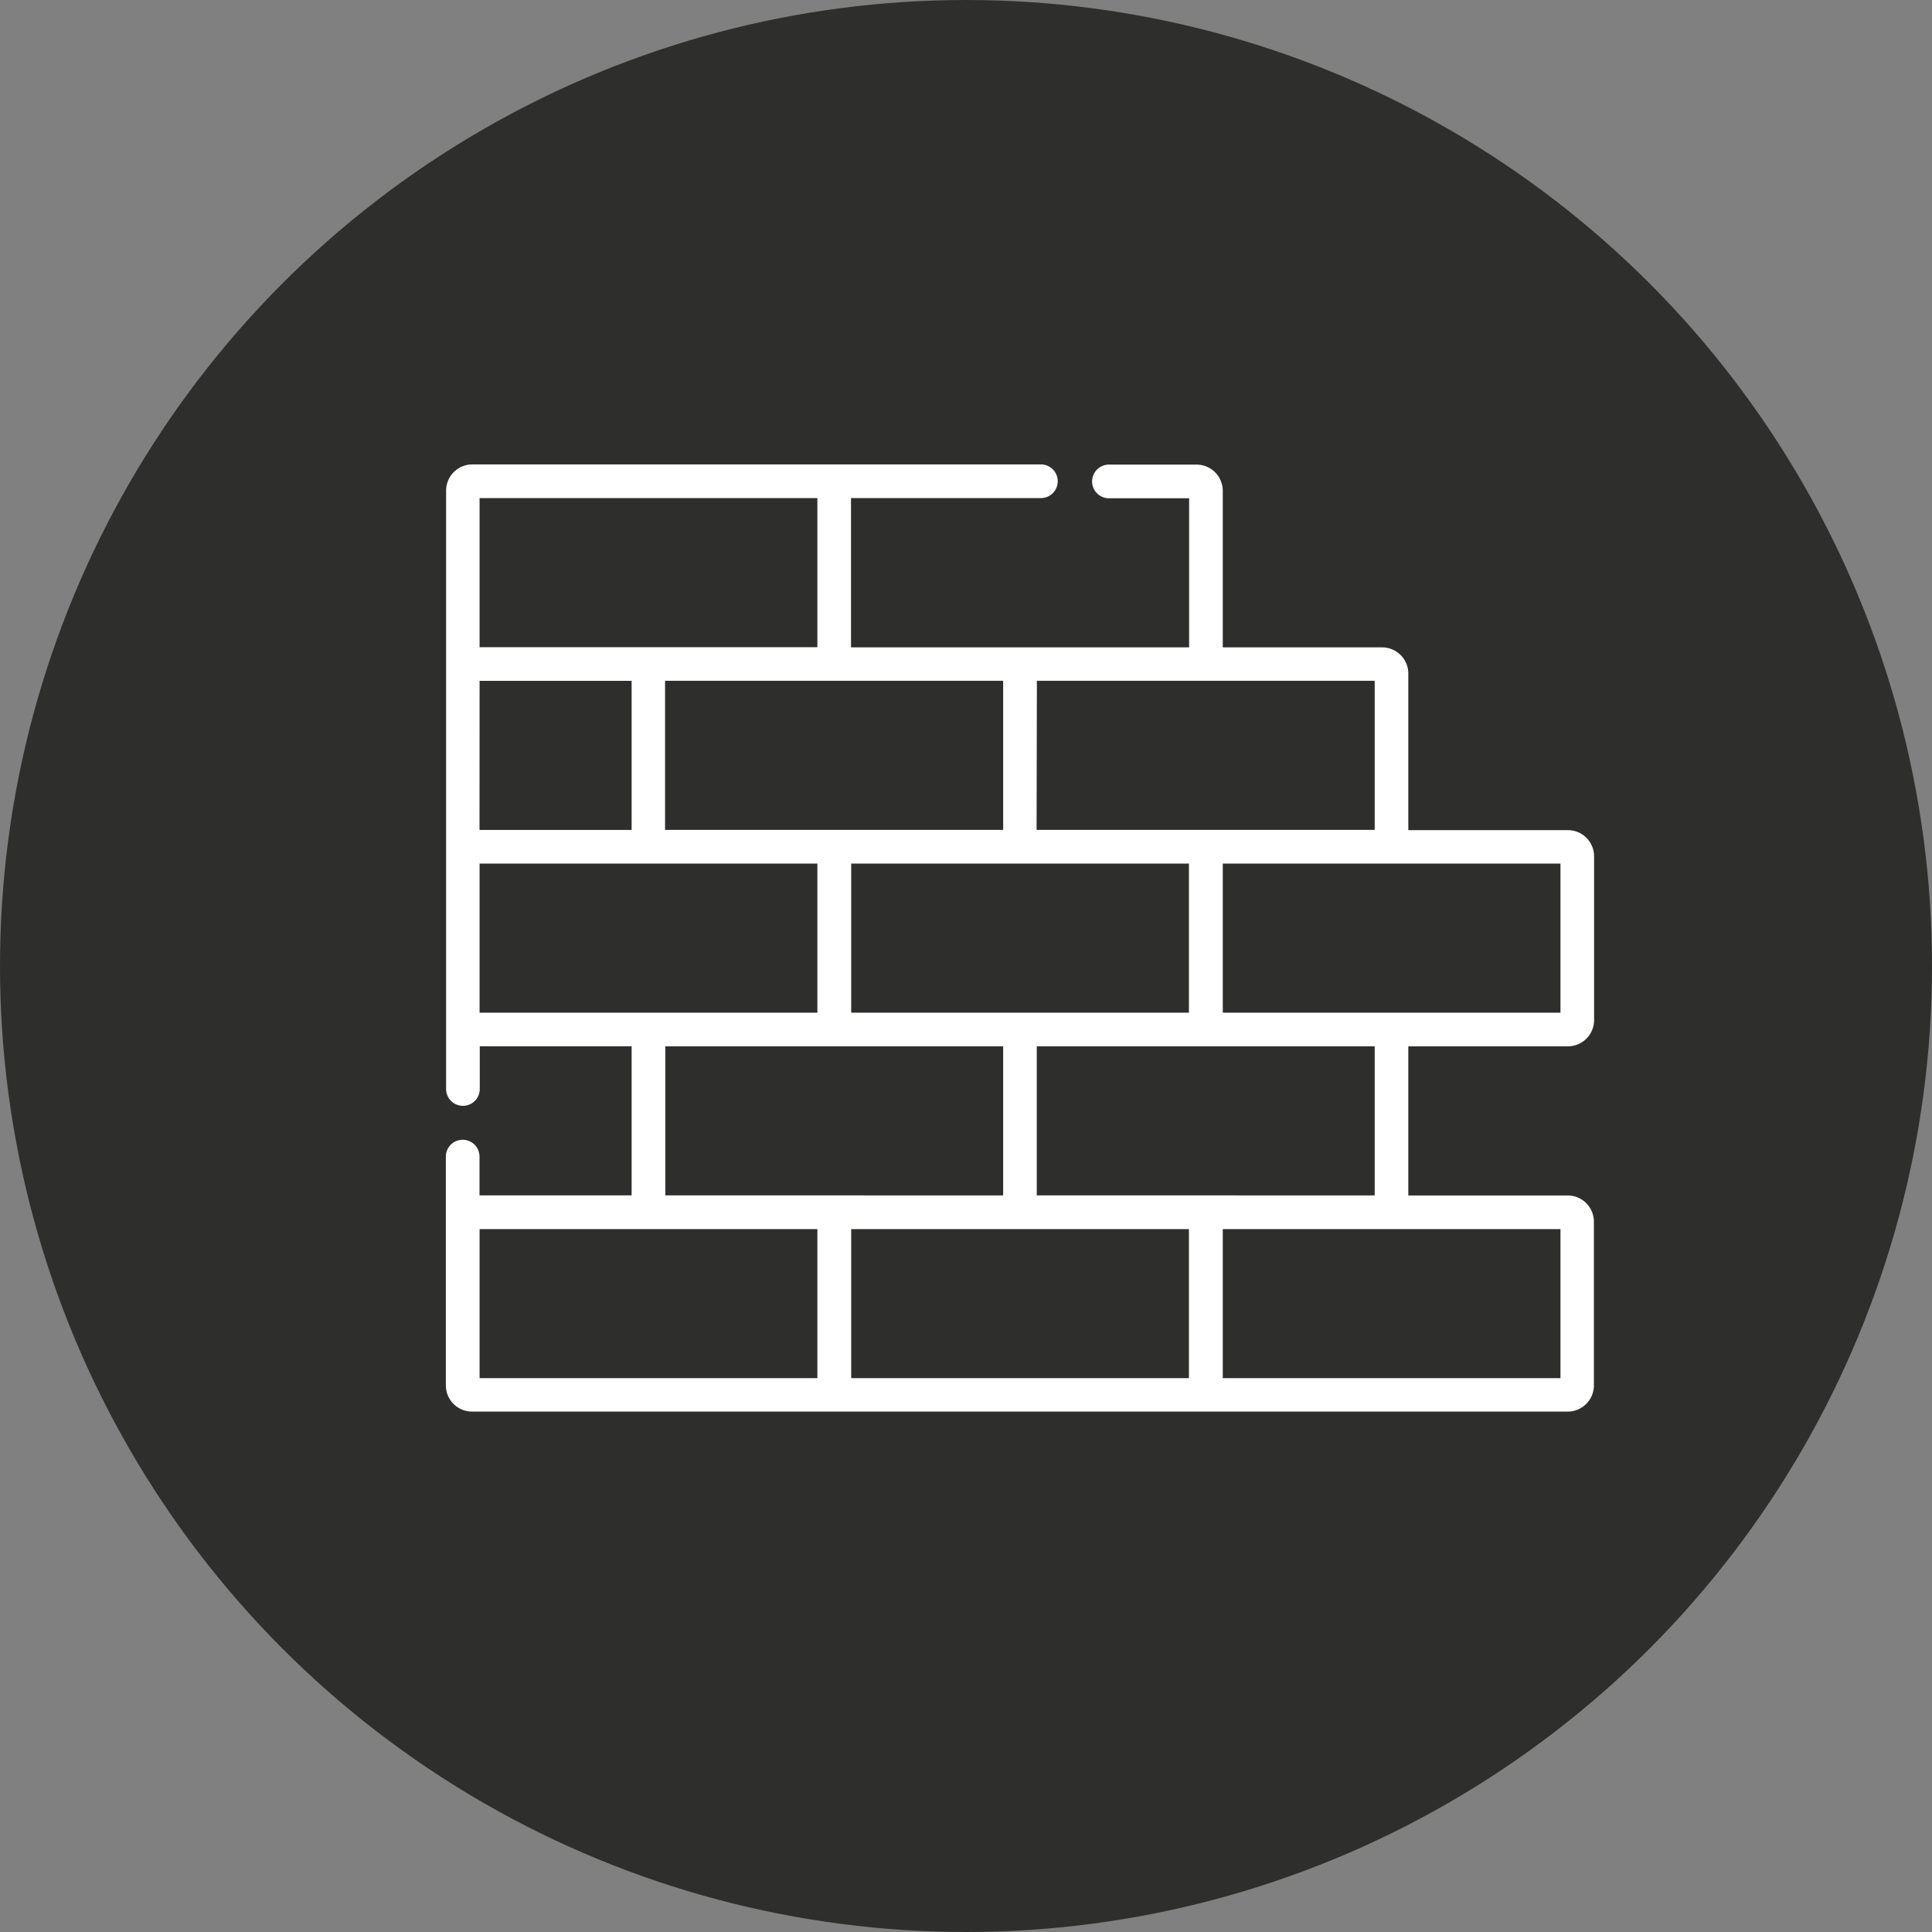
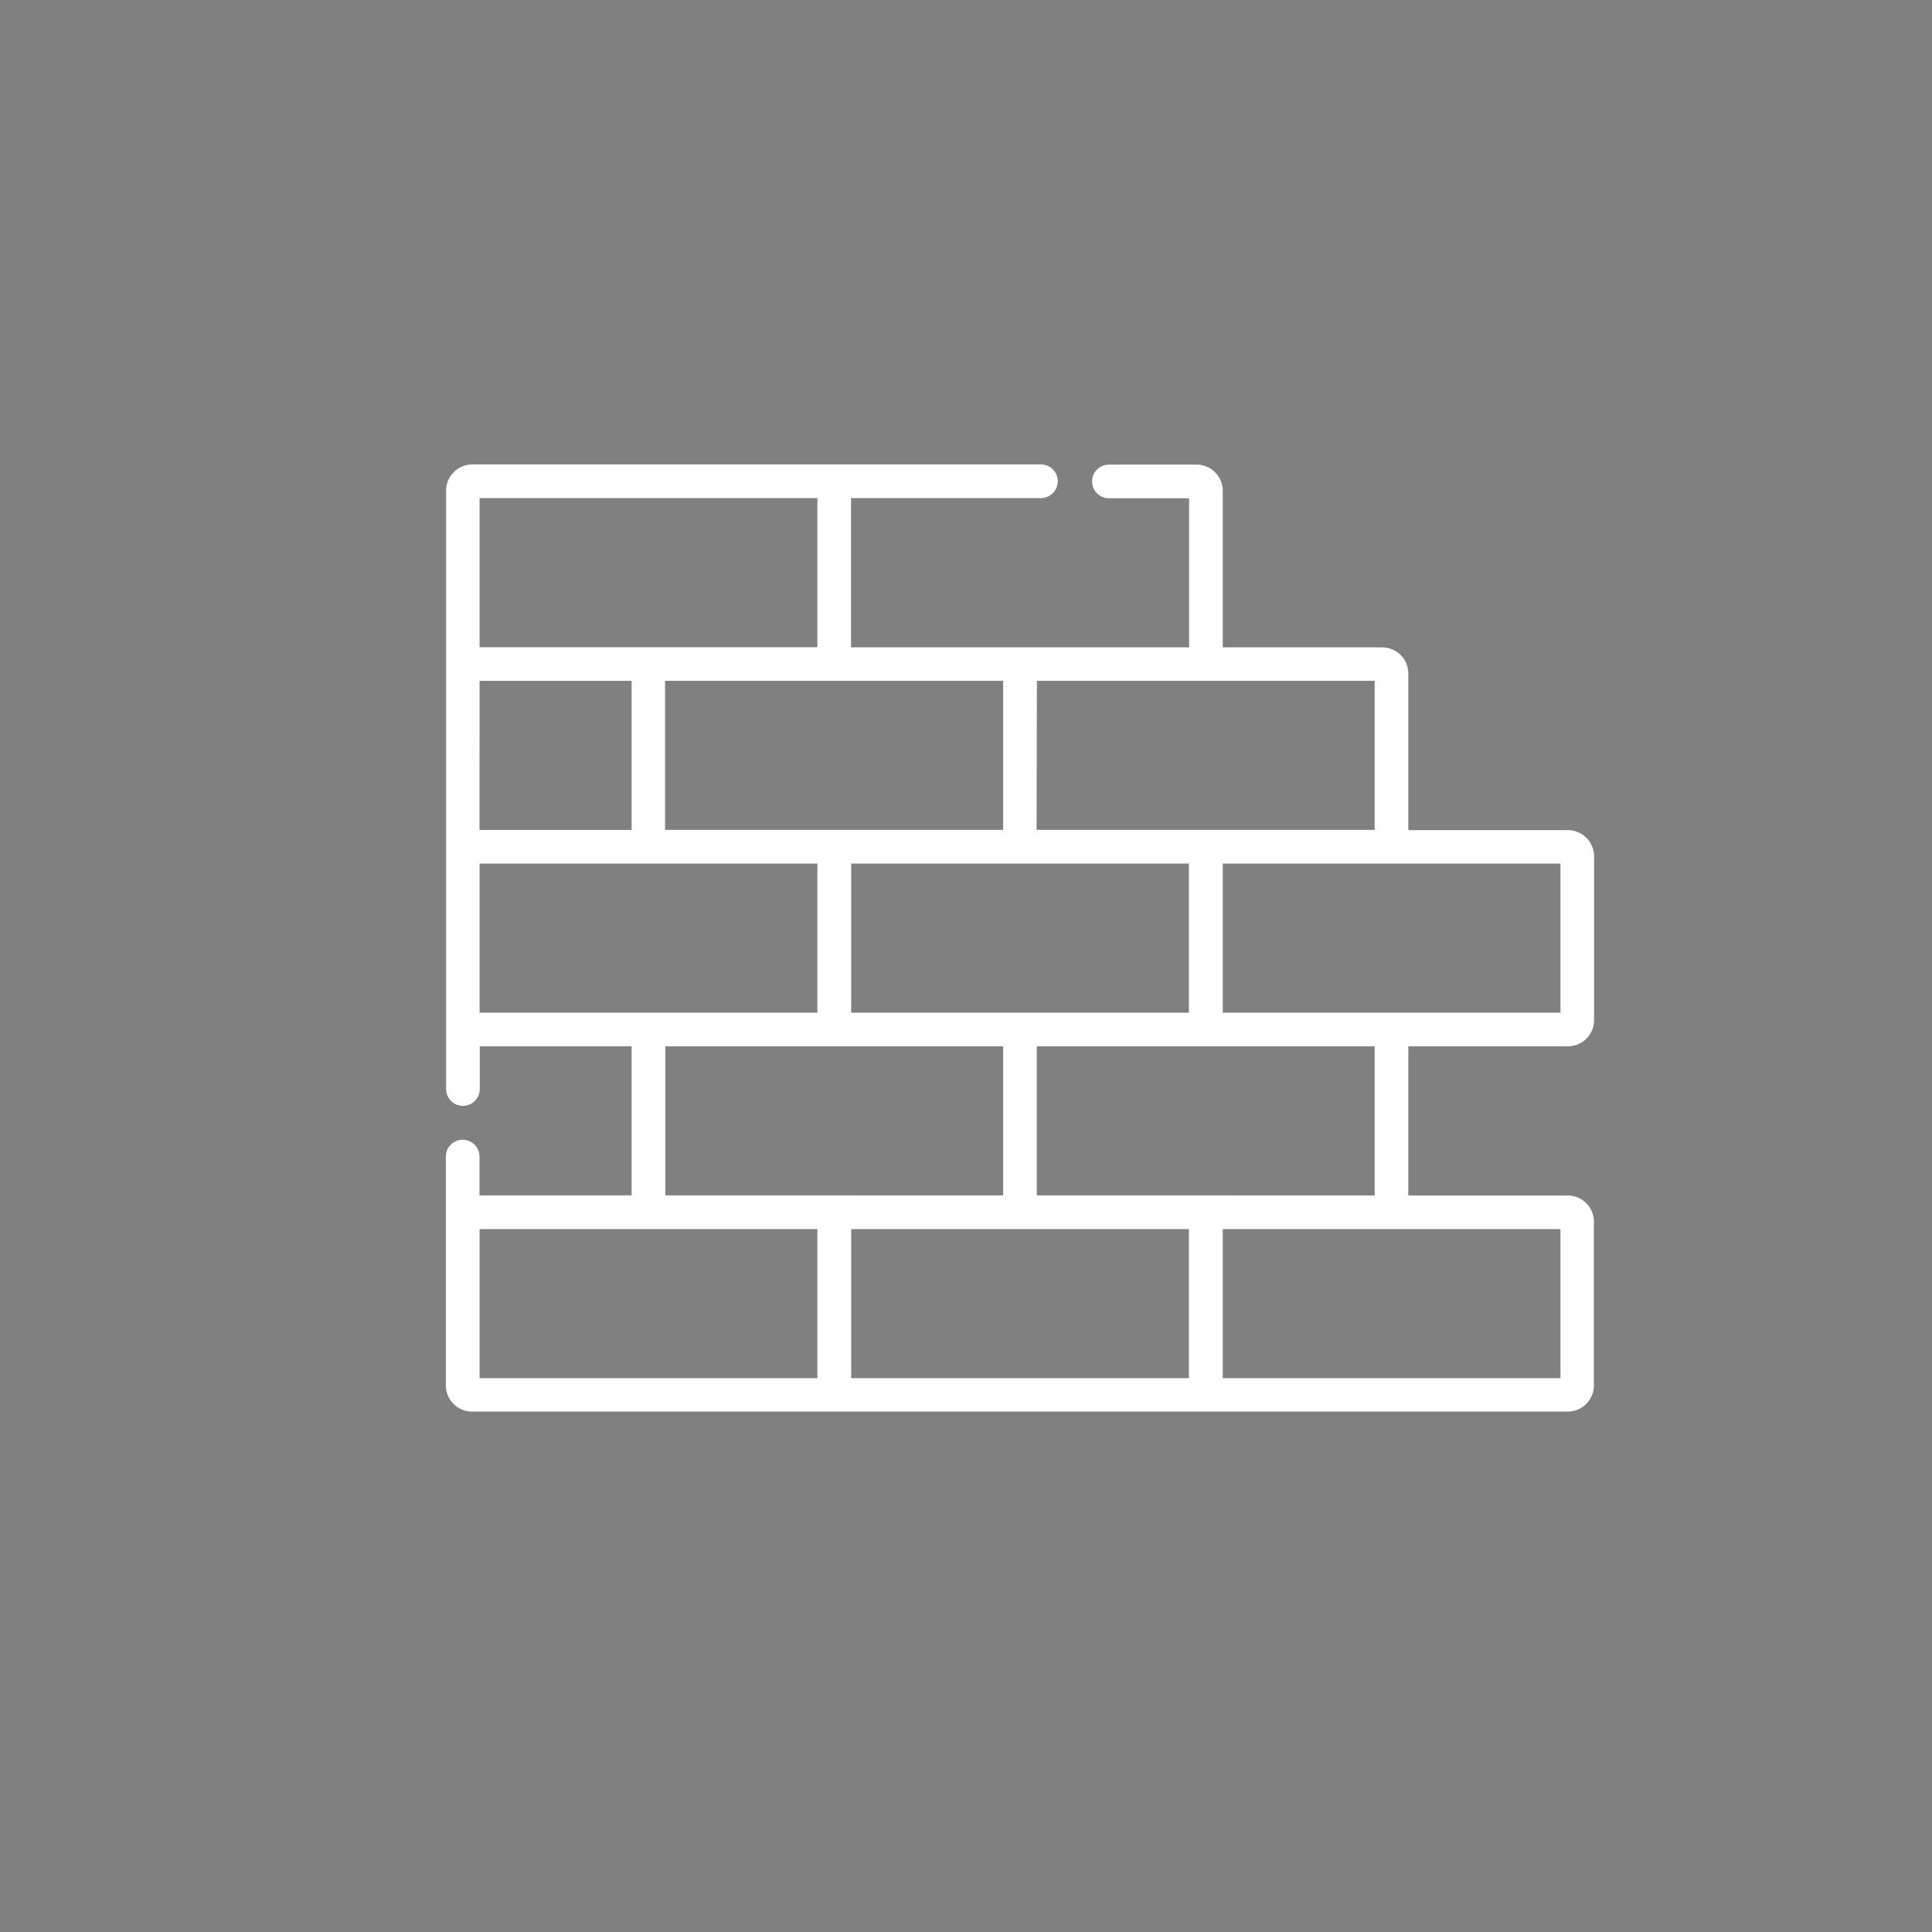
<svg xmlns="http://www.w3.org/2000/svg" width="52" height="52" viewBox="0 0 52 52">
  <rect x="0" y="0" width="52" height="52" fill="#808080" stroke="none" />
  <g id="icon_btw" transform="translate(-999 -1659)">
-     <circle id="Ellipse_28" data-name="Ellipse 28" cx="26" cy="26" r="26" transform="translate(999 1659)" fill="#2e2e2d" />
    <g id="brick" transform="translate(1011 1626.693)">
      <g id="Group_774" data-name="Group 774" transform="translate(0 44.807)">
        <path id="Path_643" data-name="Path 643" d="M30.205,64.483h-4.3V60.469h4.3a.706.706,0,0,0,.7-.7V55.35a.706.706,0,0,0-.7-.7h-4.3V50.431a.706.706,0,0,0-.7-.7H20.911V45.512a.706.706,0,0,0-.7-.7H17.847a.453.453,0,1,0,0,.906h2.158v4.013h-9.1V45.713h5.111a.453.453,0,1,0,0-.906H.707a.706.706,0,0,0-.7.7v4.619a.475.475,0,0,0,0,.047V55.1a.455.455,0,0,0,0,.047v4.824a.455.455,0,0,0,0,.047v1.6a.453.453,0,1,0,.906,0v-1.15H5v4.013H.906V63.437a.453.453,0,0,0-.906,0v1.5a.455.455,0,0,0,0,.047V69.6a.706.706,0,0,0,.7.7h29.5a.706.706,0,0,0,.7-.7V65.187A.706.706,0,0,0,30.205,64.483ZM25.457,55.55H30v4.013H20.911V55.55Zm-9.549-4.919H25v4.013h-9.1ZM20,55.55v4.013H10.91V55.55H20Zm-5-4.919v4.013h-9.1V50.631ZM.908,45.713H10v4.013H.908Zm0,4.919H5v4.013H.906Zm0,8.932V55.55H10v4.013H.908ZM10,69.4H.908V65.388H10Zm.453-4.919H5.907V60.469H15v4.013ZM20,69.4H10.91V65.388H20Zm.455-4.919h-4.55V60.469H25v4.013ZM30,69.4H20.911V65.388H30Z" transform="translate(0 -44.807)" fill="#fff" />
      </g>
    </g>
  </g>
</svg>